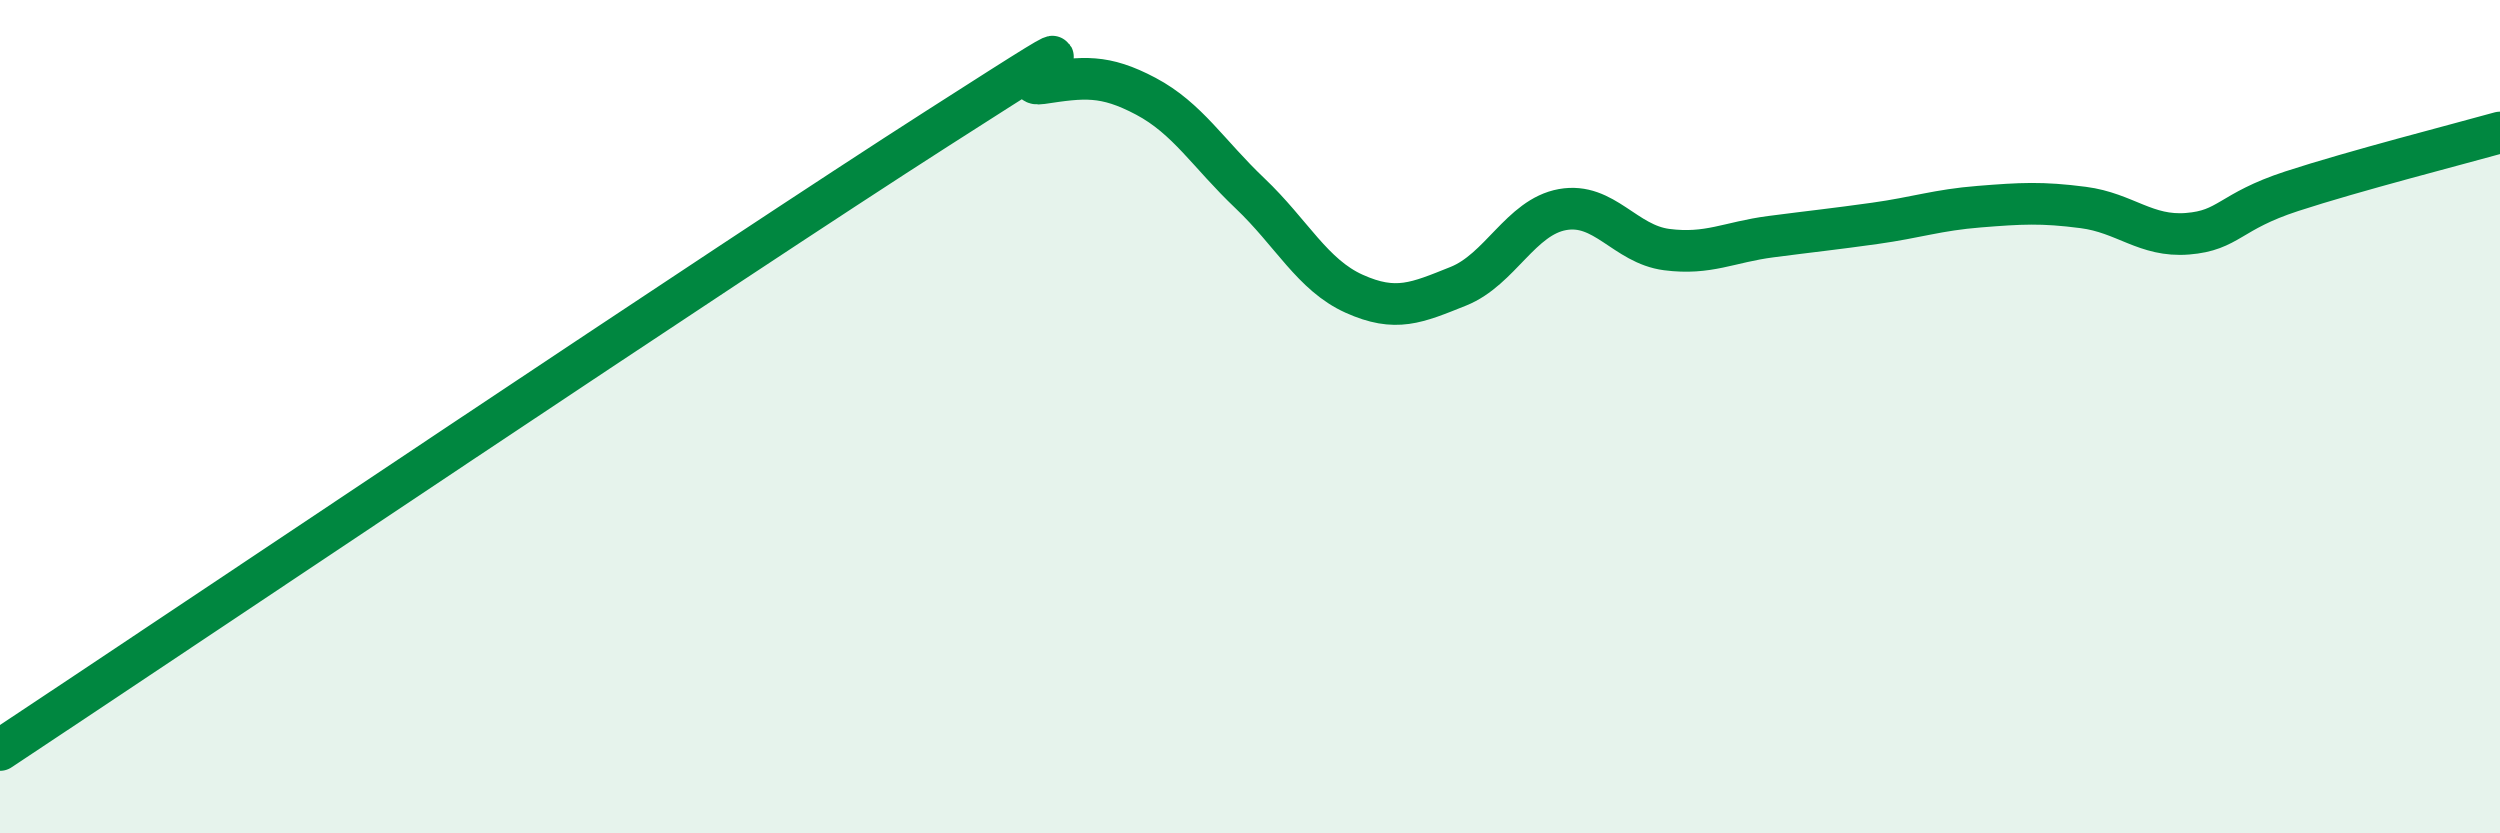
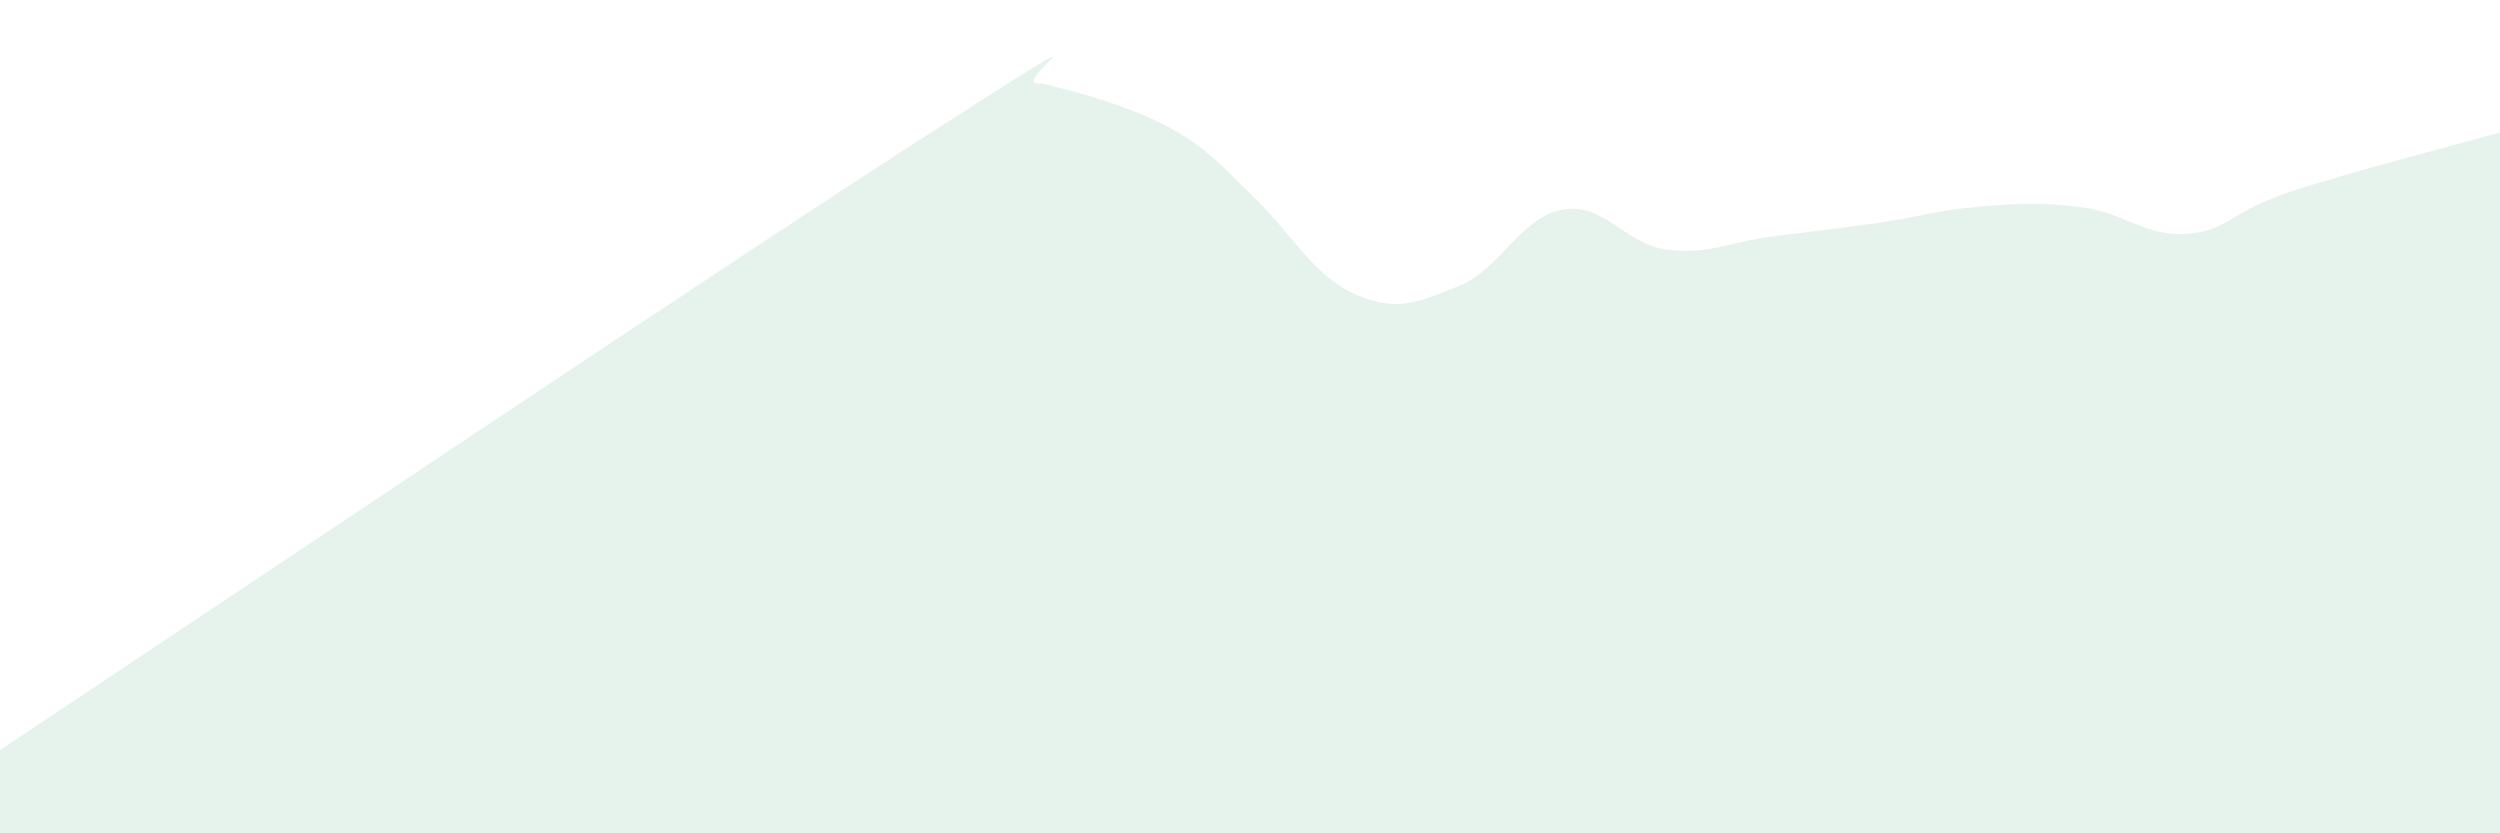
<svg xmlns="http://www.w3.org/2000/svg" width="60" height="20" viewBox="0 0 60 20">
-   <path d="M 0,18 C 4.5,15.02 17.5,6.28 22.5,3.08 C 27.5,-0.12 24,2.15 25,2 C 26,1.85 26.5,1.78 27.5,2.31 C 28.5,2.84 29,3.69 30,4.64 C 31,5.59 31.5,6.6 32.5,7.05 C 33.5,7.5 34,7.27 35,6.87 C 36,6.47 36.5,5.21 37.5,5.03 C 38.5,4.85 39,5.86 40,5.99 C 41,6.12 41.5,5.81 42.5,5.68 C 43.5,5.55 44,5.5 45,5.36 C 46,5.22 46.5,5.04 47.5,4.96 C 48.5,4.88 49,4.85 50,4.98 C 51,5.11 51.5,5.69 52.5,5.61 C 53.5,5.53 53.5,5.08 55,4.59 C 56.5,4.1 59,3.46 60,3.18L60 20L0 20Z" fill="#008740" opacity="0.1" stroke-linecap="round" stroke-linejoin="round" />
-   <path d="M 0,18 C 4.5,15.02 17.5,6.28 22.5,3.08 C 27.5,-0.12 24,2.15 25,2 C 26,1.85 26.5,1.78 27.5,2.31 C 28.5,2.84 29,3.69 30,4.64 C 31,5.59 31.5,6.6 32.5,7.05 C 33.5,7.5 34,7.27 35,6.87 C 36,6.47 36.5,5.21 37.5,5.03 C 38.5,4.85 39,5.86 40,5.99 C 41,6.12 41.5,5.81 42.5,5.68 C 43.5,5.55 44,5.5 45,5.36 C 46,5.22 46.5,5.04 47.5,4.96 C 48.5,4.88 49,4.85 50,4.98 C 51,5.11 51.5,5.69 52.5,5.61 C 53.5,5.53 53.5,5.08 55,4.59 C 56.5,4.1 59,3.46 60,3.18" stroke="#008740" stroke-width="1" fill="none" stroke-linecap="round" stroke-linejoin="round" />
+   <path d="M 0,18 C 4.5,15.02 17.5,6.28 22.5,3.08 C 27.5,-0.12 24,2.15 25,2 C 28.5,2.84 29,3.69 30,4.64 C 31,5.59 31.5,6.6 32.5,7.05 C 33.5,7.5 34,7.27 35,6.87 C 36,6.47 36.5,5.21 37.5,5.03 C 38.5,4.85 39,5.86 40,5.99 C 41,6.12 41.5,5.81 42.5,5.68 C 43.5,5.55 44,5.5 45,5.36 C 46,5.22 46.5,5.04 47.5,4.96 C 48.5,4.88 49,4.85 50,4.98 C 51,5.11 51.5,5.69 52.5,5.61 C 53.5,5.53 53.5,5.08 55,4.59 C 56.5,4.1 59,3.46 60,3.18L60 20L0 20Z" fill="#008740" opacity="0.1" stroke-linecap="round" stroke-linejoin="round" />
</svg>